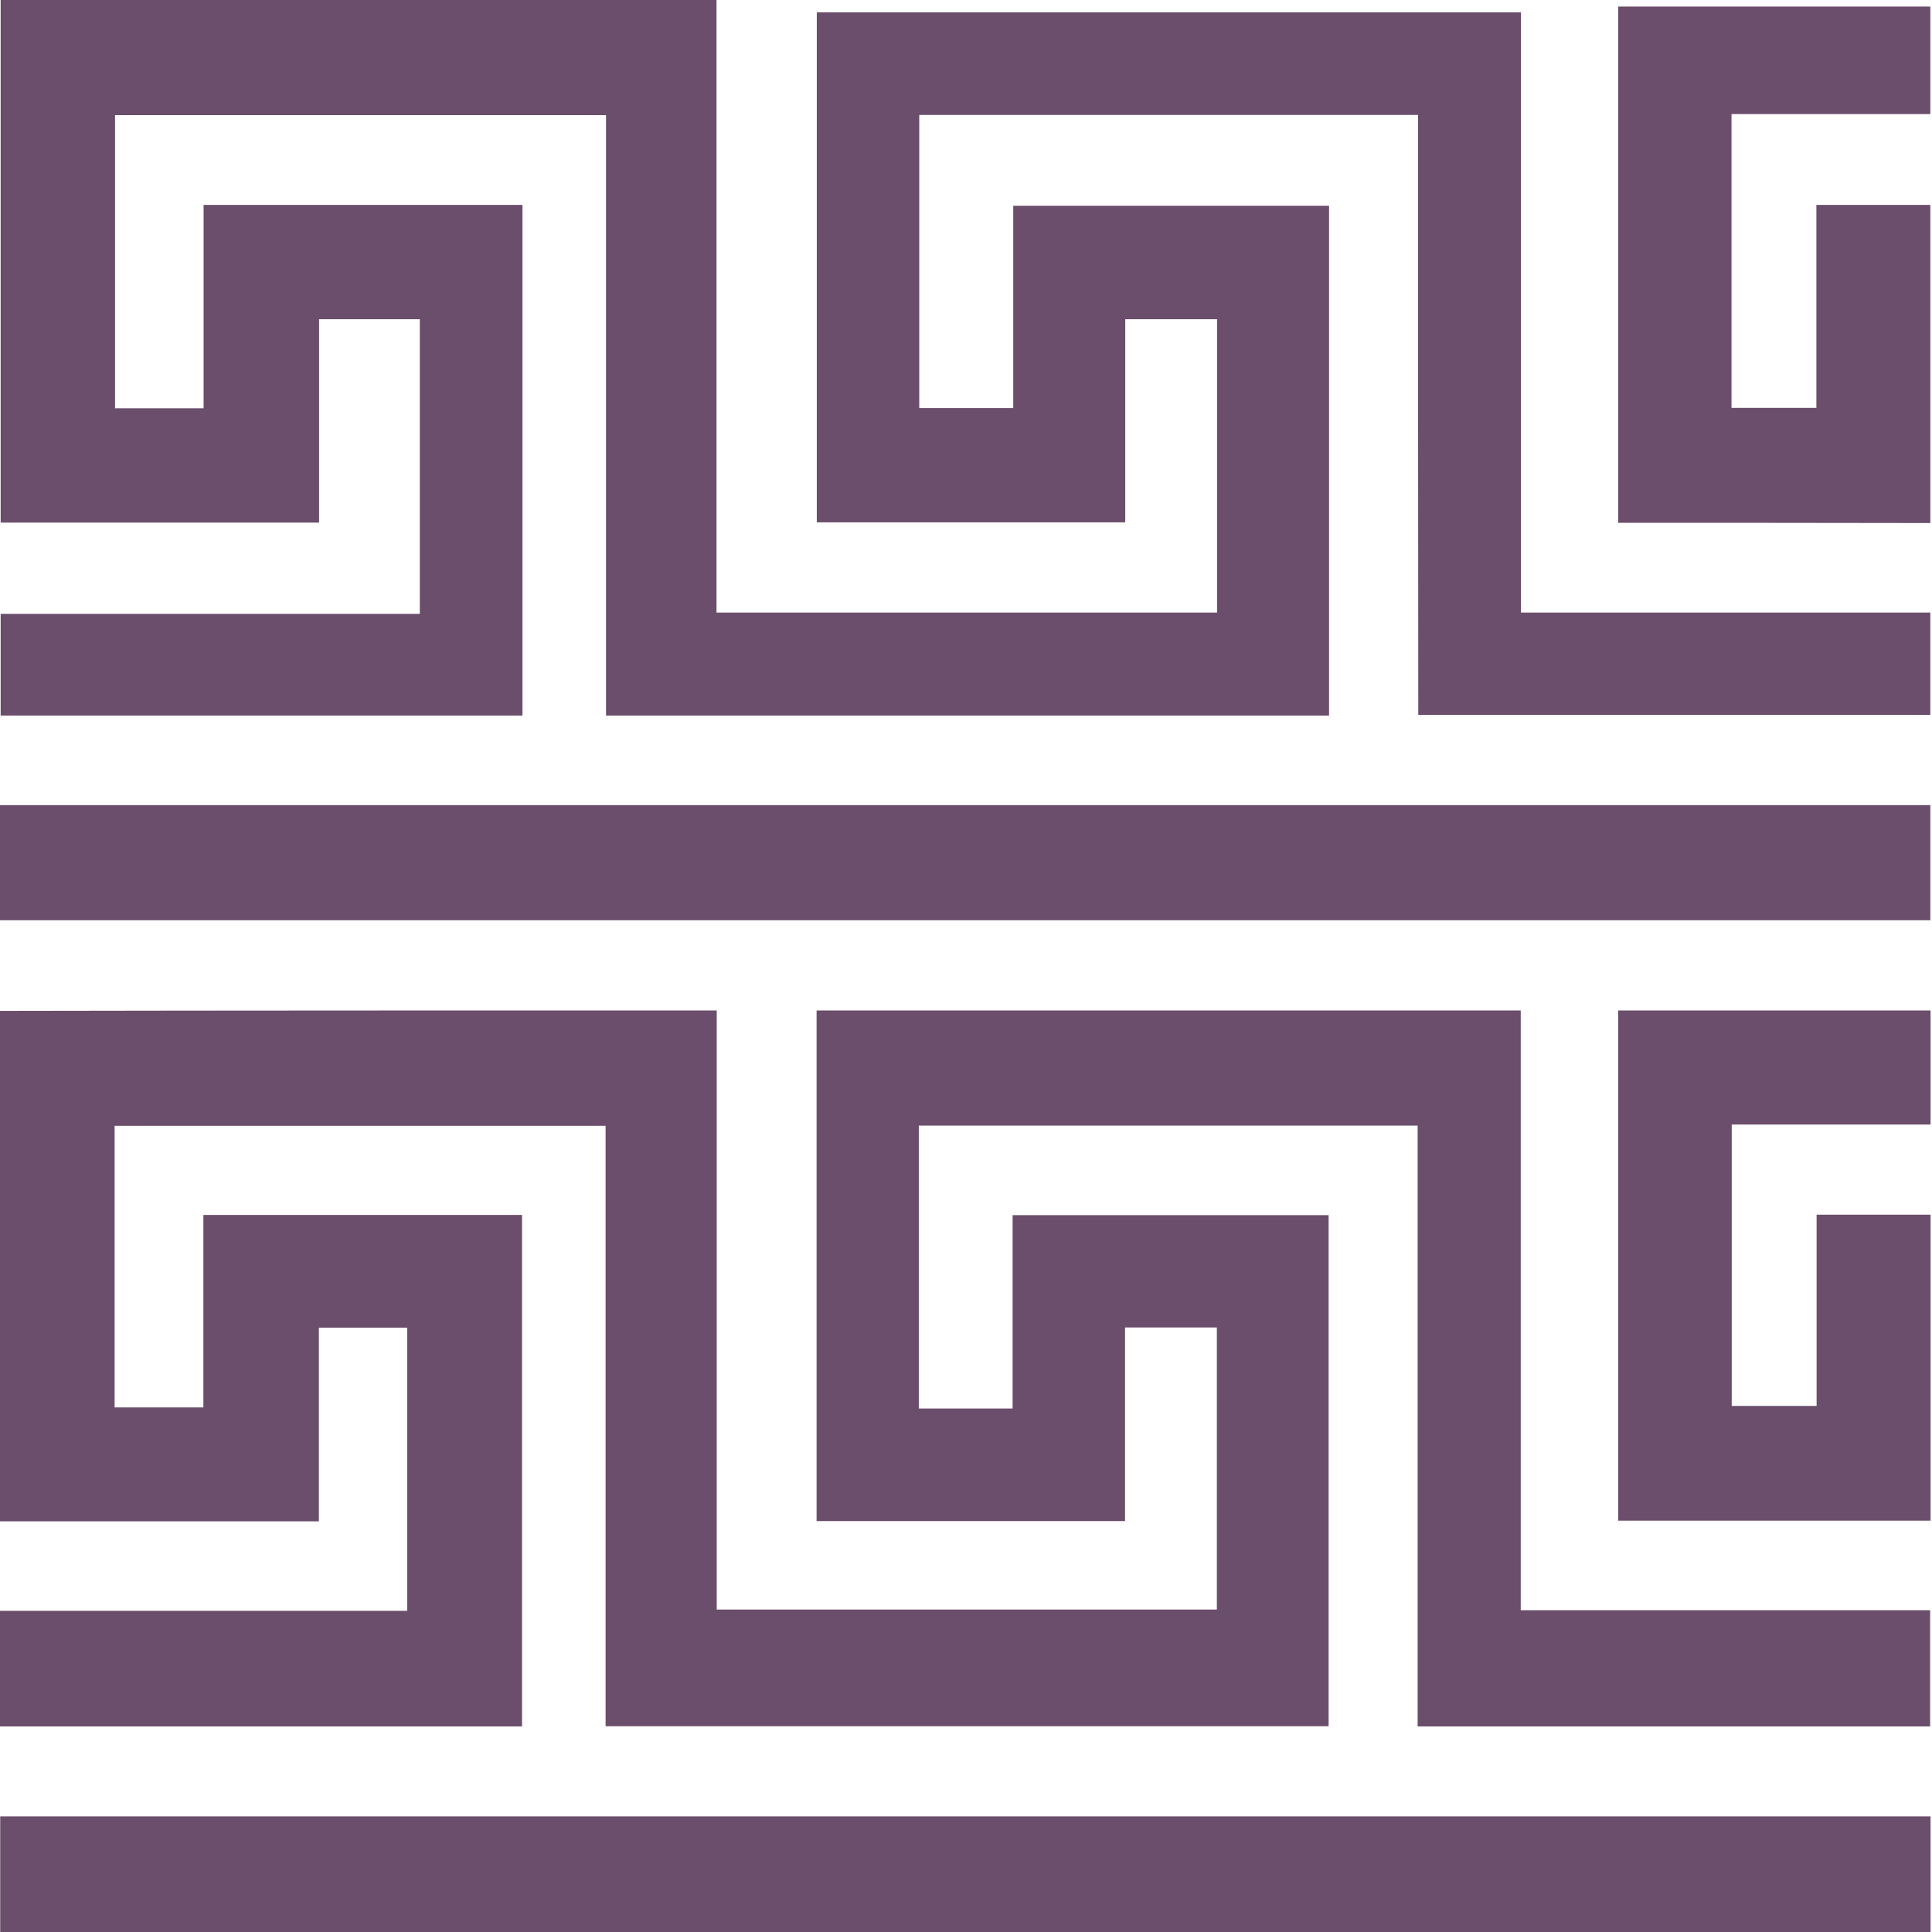
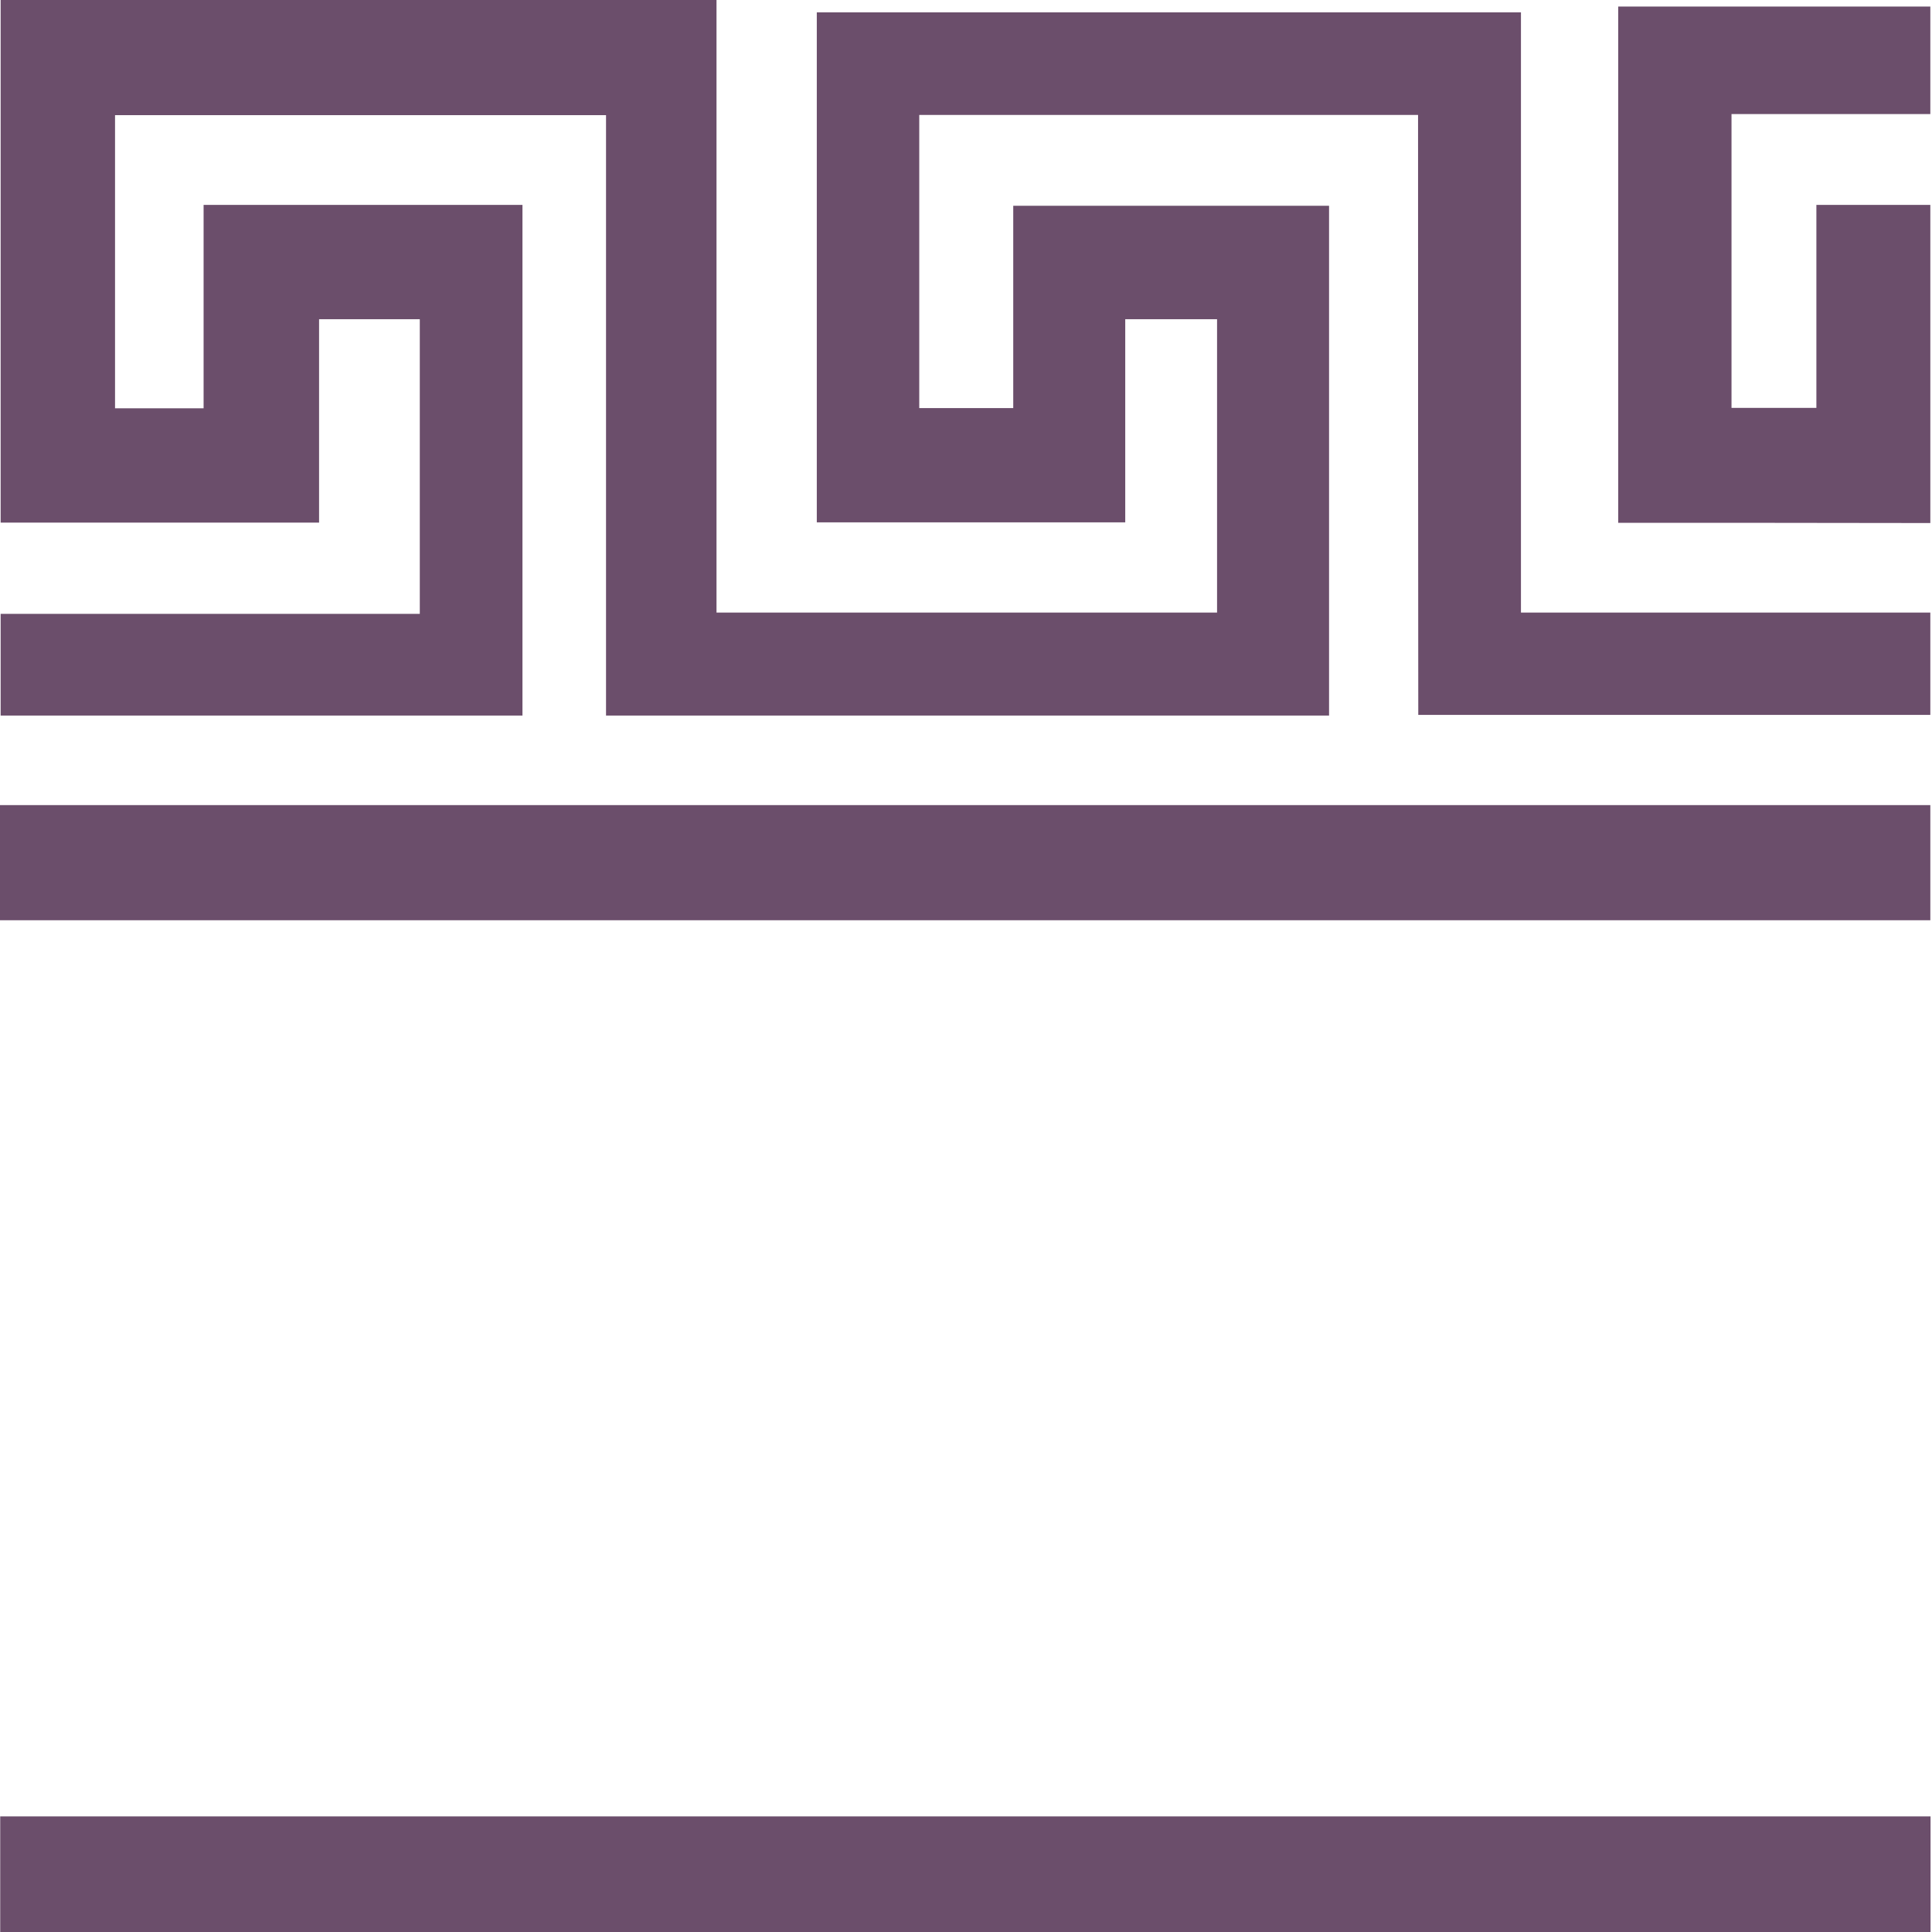
<svg xmlns="http://www.w3.org/2000/svg" width="269" height="269" viewBox="0 0 269 269" fill="none">
-   <path d="M99.794 140.688C99.794 168.492 99.794 196.236 99.794 224.101C123.066 224.101 146.186 224.101 169.427 224.101C169.427 211.001 169.427 197.961 169.427 184.83C165.226 184.83 161.025 184.83 156.643 184.83C156.643 193.755 156.643 202.711 156.643 211.787C142.257 211.787 128.022 211.787 113.697 211.787C113.697 188.128 113.697 164.468 113.697 140.688C146.367 140.688 178.977 140.688 211.738 140.688C211.738 168.492 211.738 196.266 211.738 224.192C230.809 224.192 249.728 224.192 268.738 224.192C268.738 229.668 268.738 234.963 268.738 240.379C244.983 240.379 221.289 240.379 197.383 240.379C197.383 212.483 197.383 184.648 197.383 156.723C174.142 156.723 151.082 156.723 127.931 156.723C127.931 169.823 127.931 182.924 127.931 196.115C132.223 196.115 136.515 196.115 140.988 196.115C140.988 187.19 140.988 178.265 140.988 169.188C155.706 169.188 170.303 169.188 184.991 169.188C184.991 192.848 184.991 216.537 184.991 240.348C151.475 240.348 117.988 240.348 84.32 240.348C84.32 212.483 84.32 184.679 84.32 156.753C61.472 156.753 38.775 156.753 15.957 156.753C15.957 169.793 15.957 182.803 15.957 195.964C20.038 195.964 24.087 195.964 28.318 195.964C28.318 187.039 28.318 178.143 28.318 169.158C43.188 169.158 57.876 169.158 72.685 169.158C72.685 192.878 72.685 216.598 72.685 240.379C48.447 240.379 24.269 240.379 0 240.379C0 235.023 0 229.759 0 224.283C18.889 224.283 37.748 224.283 56.697 224.283C56.697 211.031 56.697 197.991 56.697 184.86C52.648 184.86 48.598 184.86 44.397 184.86C44.397 193.816 44.397 202.741 44.397 211.818C29.497 211.818 14.779 211.818 0 211.818C0 188.097 0 164.468 0 140.748C33.214 140.687 66.368 140.688 99.794 140.688Z" fill="#6B4E6B" />
  <path d="M197.442 16.005C174.201 16.005 151.141 16.005 127.991 16.005C127.991 29.59 127.991 43.144 127.991 56.819C132.343 56.819 136.665 56.819 141.077 56.819C141.077 47.41 141.077 38.091 141.077 28.652C155.796 28.652 170.363 28.652 185.051 28.652C185.051 52.311 185.051 75.941 185.051 99.631C151.474 99.631 118.018 99.631 84.38 99.631C84.38 71.735 84.38 43.931 84.38 16.035C61.532 16.035 38.835 16.035 16.017 16.035C16.017 29.59 16.017 43.174 16.017 56.85C20.127 56.85 24.177 56.85 28.348 56.85C28.348 47.41 28.348 38.031 28.348 28.531C43.187 28.531 57.905 28.531 72.745 28.531C72.745 52.221 72.745 75.88 72.745 99.631C48.506 99.631 24.358 99.631 0.09 99.631C0.09 94.971 0.09 90.312 0.09 85.471C19.493 85.471 38.926 85.471 58.449 85.471C58.449 71.705 58.449 58.12 58.449 44.445C53.825 44.445 49.201 44.445 44.426 44.445C44.426 53.885 44.426 63.264 44.426 72.764C29.587 72.764 14.899 72.764 0.09 72.764C0.09 48.56 0.09 24.355 0.09 0C33.244 0 66.398 0 99.763 0C99.763 28.379 99.763 56.789 99.763 85.29C123.095 85.29 146.245 85.29 169.456 85.29C169.456 71.644 169.456 58.12 169.456 44.445C165.255 44.445 161.054 44.445 156.672 44.445C156.672 53.824 156.672 63.233 156.672 72.734C142.286 72.734 128.052 72.734 113.726 72.734C113.726 49.104 113.726 25.475 113.726 1.725C146.366 1.725 178.976 1.725 211.768 1.725C211.768 29.499 211.768 57.334 211.768 85.29C230.838 85.29 249.757 85.29 268.767 85.29C268.767 90.1 268.767 94.76 268.767 99.54C245.073 99.54 221.348 99.54 197.472 99.54C197.442 71.766 197.442 43.931 197.442 16.005Z" fill="#6B4E6B" />
  <path d="M268.798 252.904C268.798 258.29 268.798 263.615 268.798 269C179.189 269 89.67 269 0.03 269C0.03 263.645 0.03 258.32 0.03 252.904C89.579 252.904 179.098 252.904 268.798 252.904Z" fill="#6B4E6B" />
  <path d="M0 128.131C0 122.746 0 117.481 0 112.096C89.579 112.096 179.098 112.096 268.768 112.096C268.768 117.39 268.768 122.715 268.768 128.131C179.219 128.131 89.7 128.131 0 128.131Z" fill="#6B4E6B" />
  <path d="M225.309 72.795C225.309 48.772 225.309 24.901 225.309 0.908C239.815 0.908 254.231 0.908 268.768 0.908C268.768 5.81 268.768 10.771 268.768 15.885C259.581 15.885 250.393 15.885 241.085 15.885C241.085 29.56 241.085 43.114 241.085 56.79C244.983 56.79 248.882 56.79 252.902 56.79C252.902 47.38 252.902 38.031 252.902 28.531C258.221 28.531 263.449 28.531 268.768 28.531C268.768 43.235 268.768 57.97 268.768 72.825C254.322 72.795 239.906 72.795 225.309 72.795Z" fill="#6B4E6B" />
-   <path d="M268.799 140.688C268.799 145.982 268.799 151.216 268.799 156.572C259.52 156.572 250.333 156.572 241.115 156.572C241.115 169.702 241.115 182.682 241.115 195.752C245.074 195.752 248.912 195.752 252.932 195.752C252.932 186.857 252.932 178.053 252.932 169.127C258.281 169.127 263.479 169.127 268.799 169.127C268.799 183.287 268.799 197.446 268.799 211.727C254.322 211.727 239.876 211.727 225.309 211.727C225.309 188.037 225.309 164.438 225.309 140.688C239.815 140.688 254.231 140.688 268.799 140.688Z" fill="#6B4E6B" />
</svg>